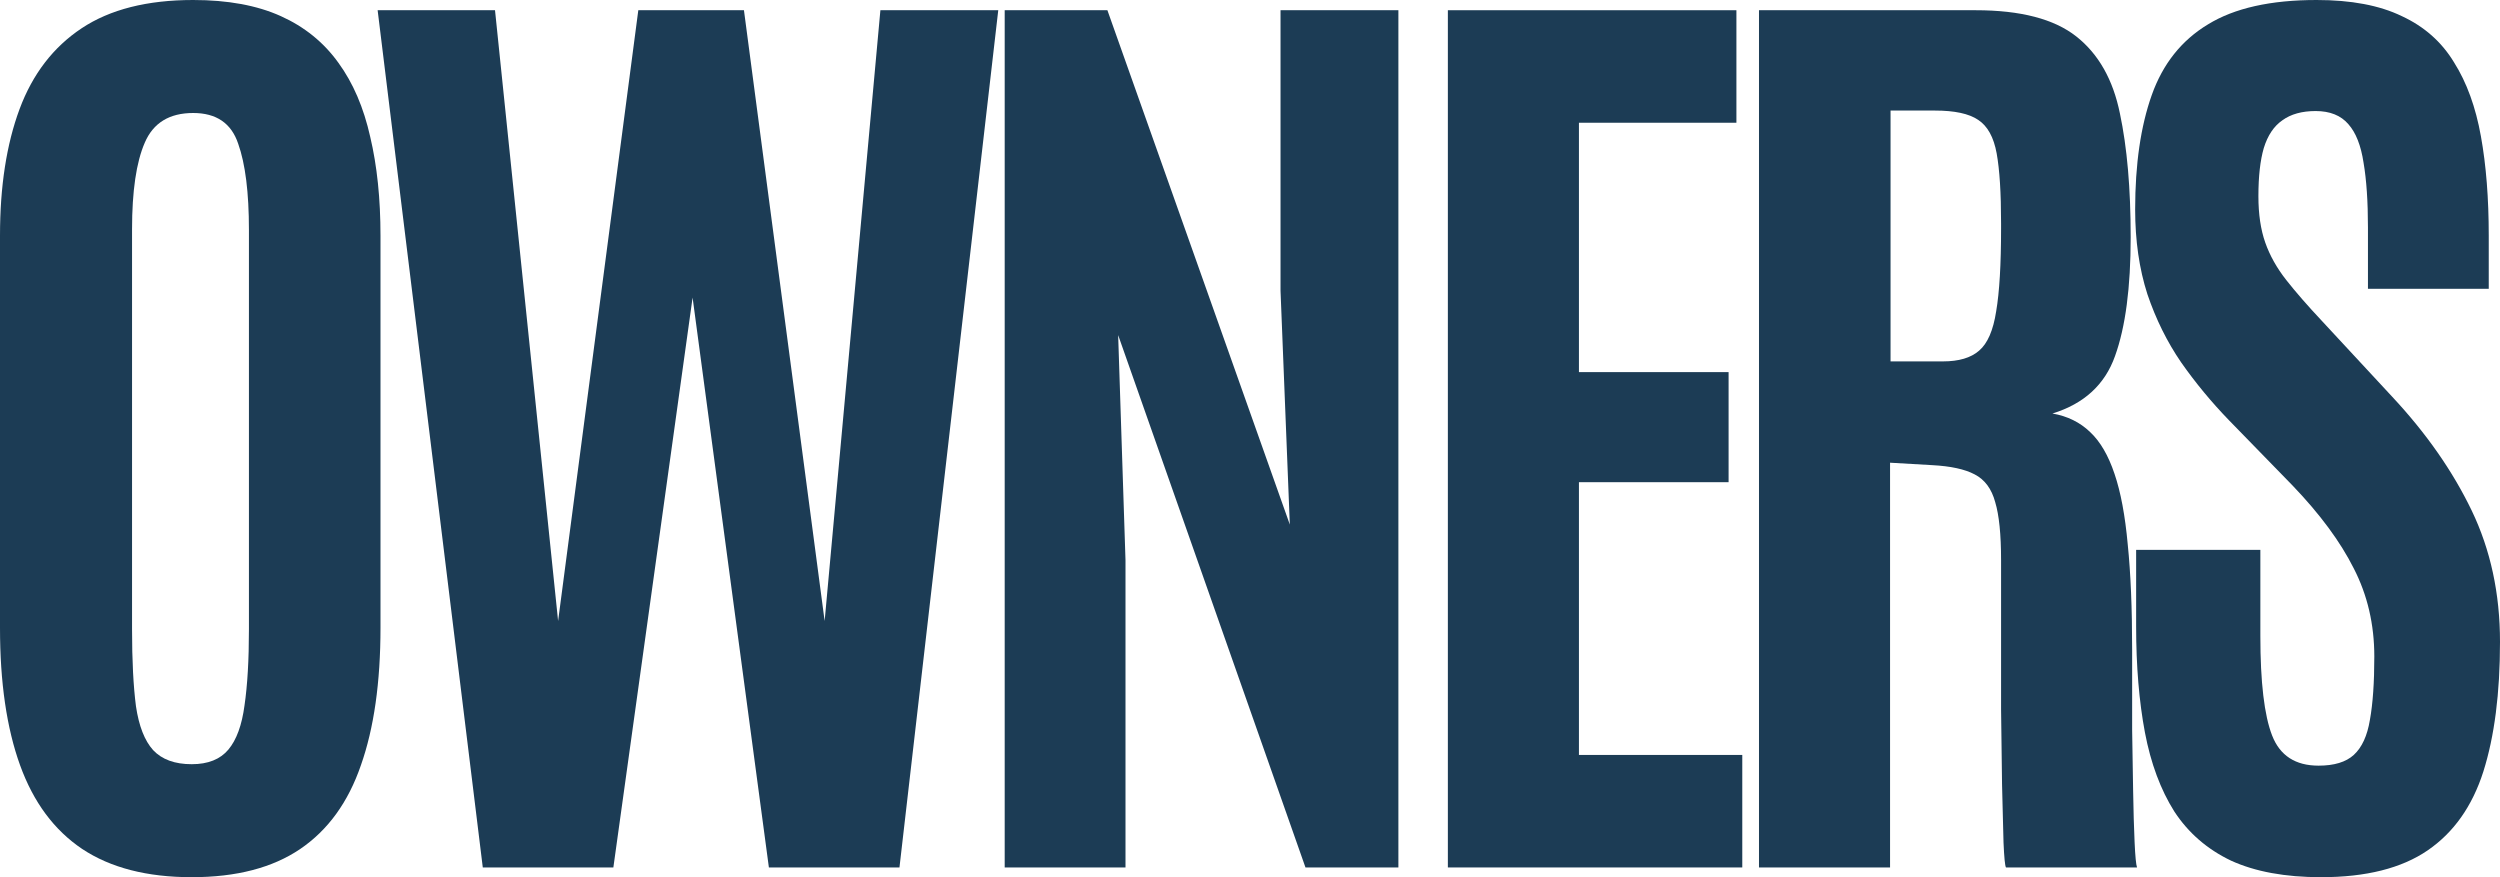
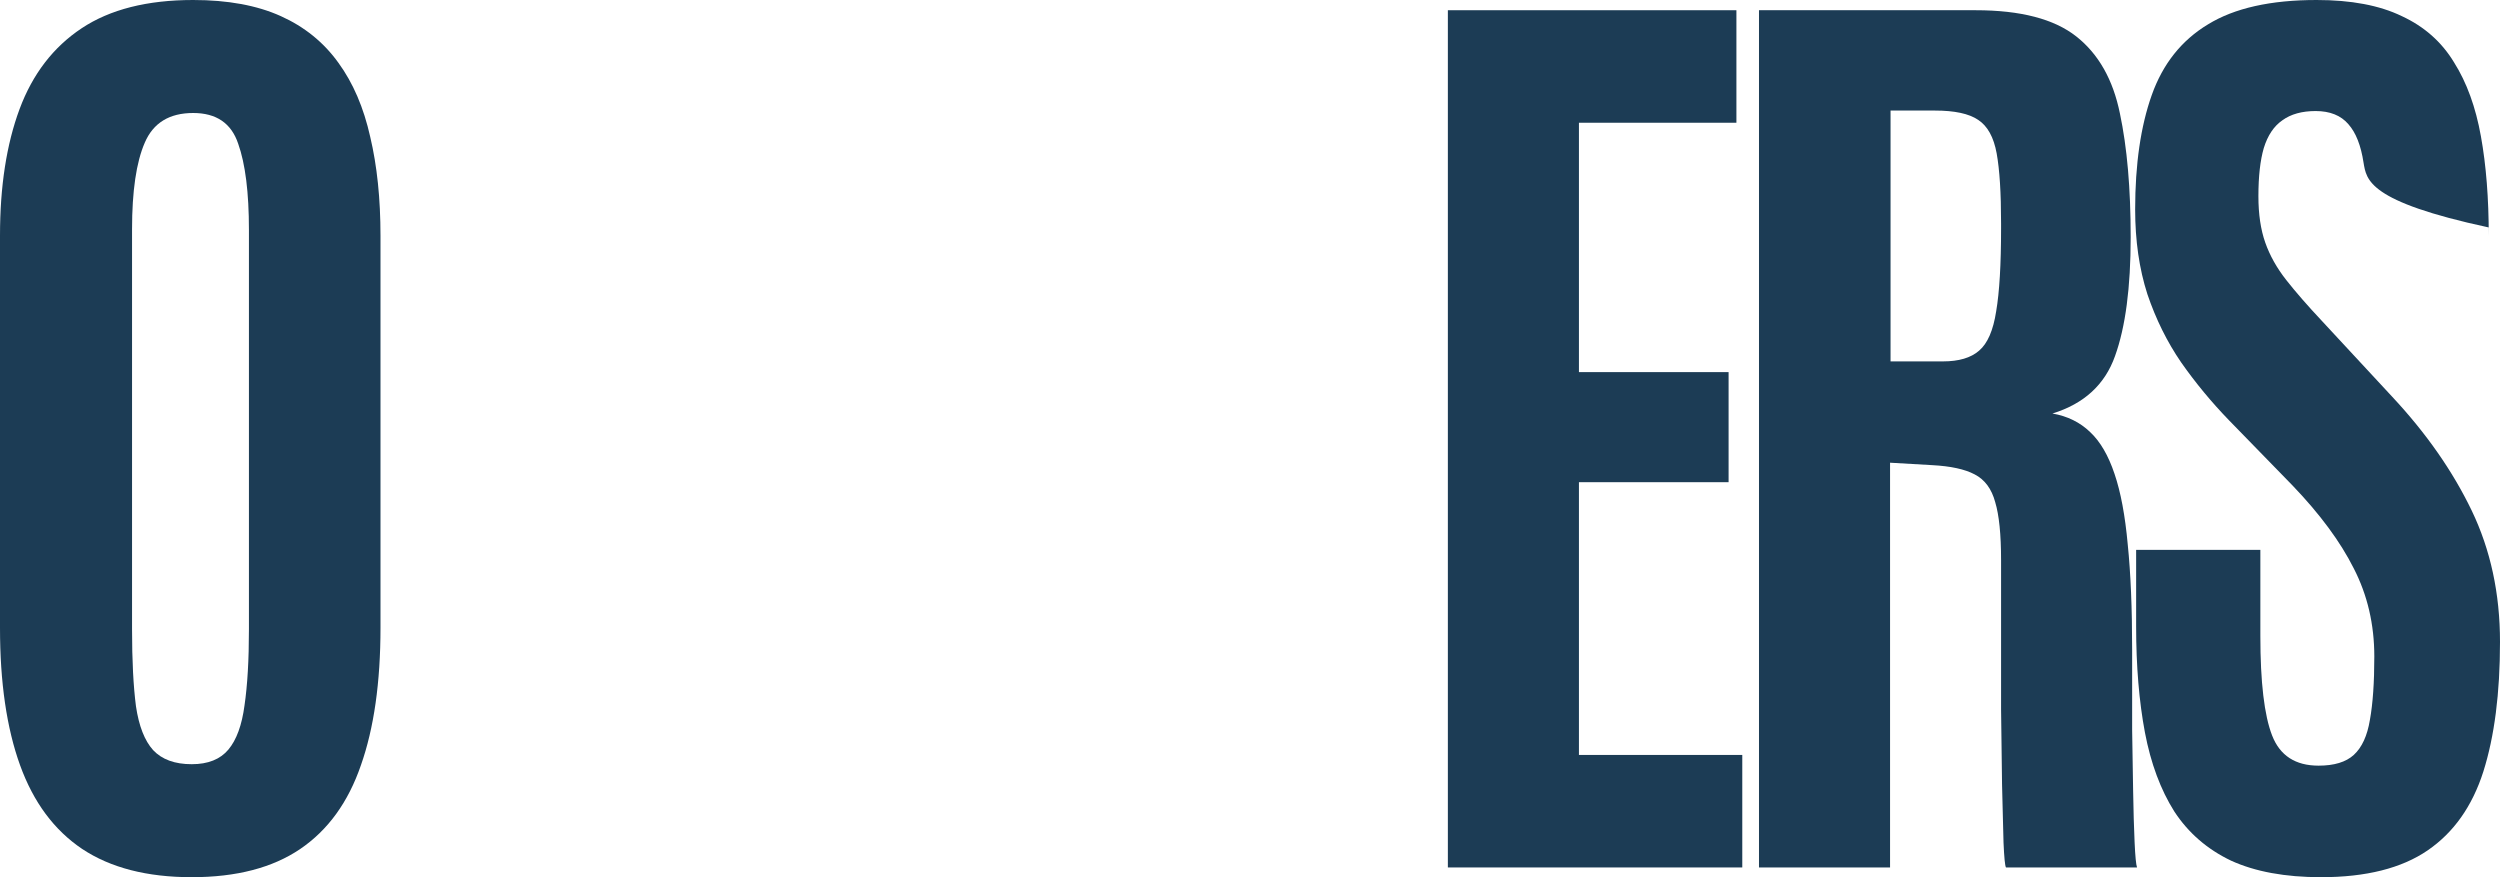
<svg xmlns="http://www.w3.org/2000/svg" width="570" height="200" viewBox="0 0 570 200" fill="none">
  <path d="M43.711 200C33.526 200 25.201 197.853 18.733 193.559C12.34 189.265 7.62 182.898 4.572 174.459C1.524 166.019 0 155.58 0 143.143V53.748C0 42.495 1.487 32.871 4.46 24.875C7.434 16.88 12.154 10.735 18.622 6.441C25.089 2.147 33.563 0 44.045 0C51.925 0 58.578 1.222 64.005 3.665C69.431 6.108 73.817 9.661 77.163 14.325C80.508 18.915 82.924 24.542 84.411 31.205C85.972 37.794 86.752 45.308 86.752 53.748V143.143C86.752 155.58 85.266 166.019 82.292 174.459C79.393 182.898 74.784 189.265 68.465 193.559C62.146 197.853 53.895 200 43.711 200ZM43.711 174.237C47.428 174.237 50.215 173.126 52.074 170.905C53.932 168.684 55.159 165.316 55.753 160.8C56.422 156.21 56.757 150.435 56.757 143.476V52.415C56.757 43.901 55.939 37.35 54.304 32.76C52.743 28.096 49.323 25.764 44.045 25.764C38.618 25.764 34.939 28.021 33.006 32.538C31.073 36.98 30.107 43.568 30.107 52.304V143.476C30.107 150.583 30.404 156.432 30.999 161.022C31.668 165.538 32.969 168.869 34.902 171.016C36.909 173.163 39.845 174.237 43.711 174.237Z" fill="#1C3C55" />
-   <path d="M110.075 197.779L86.101 2.332H112.863L127.247 141.588L145.534 2.332H169.62L188.018 141.588L200.73 2.332H227.603L205.079 197.779H175.306L157.911 67.851L139.847 197.779H110.075Z" fill="#1C3C55" />
-   <path d="M229.07 197.779V2.332H252.487L294.079 119.6L291.96 66.296V2.332H318.833V197.779H297.647L254.94 76.402L256.613 127.707V197.779H229.07Z" fill="#1C3C55" />
  <path d="M330.113 197.779V2.332H395.902V27.985H359.997V84.842H394.118V109.939H359.997V172.127H397.24V197.779H330.113Z" fill="#1C3C55" />
  <path d="M401.049 197.779V2.332H450.447C460.706 2.332 468.362 4.331 473.417 8.329C478.472 12.326 481.78 18.175 483.341 25.875C484.977 33.574 485.795 42.976 485.795 54.081C485.795 65.556 484.605 74.588 482.226 81.177C479.922 87.692 475.164 92.06 467.954 94.281C471.373 94.873 474.235 96.28 476.54 98.501C478.844 100.648 480.702 103.831 482.115 108.051C483.527 112.197 484.531 117.564 485.126 124.153C485.795 130.668 486.129 138.664 486.129 148.14C486.129 148.88 486.129 150.953 486.129 154.359C486.129 157.764 486.129 161.799 486.129 166.463C486.203 171.053 486.278 175.643 486.352 180.233C486.426 184.823 486.538 188.747 486.687 192.004C486.835 195.262 487.021 197.187 487.244 197.779H457.36C457.137 197.409 456.952 195.521 456.803 192.115C456.729 188.636 456.617 184.231 456.468 178.901C456.394 173.57 456.32 167.833 456.245 161.688C456.245 155.543 456.245 149.51 456.245 143.587C456.245 137.59 456.245 132.297 456.245 127.707C456.245 121.858 455.799 117.453 454.907 114.492C454.09 111.457 452.528 109.347 450.224 108.162C447.994 106.978 444.76 106.274 440.523 106.052L430.933 105.497V197.779H401.049ZM431.045 82.399H442.976C446.619 82.399 449.369 81.584 451.228 79.956C453.16 78.327 454.461 75.329 455.13 70.961C455.874 66.593 456.245 60.3 456.245 52.082V50.861C456.245 43.976 455.911 38.682 455.242 34.981C454.573 31.279 453.16 28.725 451.004 27.318C448.923 25.912 445.652 25.208 441.192 25.208H431.045V82.399Z" fill="#1C3C55" />
-   <path d="M529.189 200C521.011 200 514.172 198.741 508.671 196.224C503.245 193.633 498.933 189.895 495.737 185.008C492.614 180.048 490.384 174.051 489.046 167.018C487.708 159.911 487.039 151.842 487.039 142.81V125.375H515.362V145.031C515.362 155.543 516.254 163.095 518.038 167.685C519.822 172.275 523.353 174.57 528.631 174.57C532.199 174.57 534.875 173.755 536.659 172.127C538.518 170.424 539.745 167.759 540.339 164.131C541.008 160.429 541.343 155.617 541.343 149.695C541.343 142.365 539.782 135.665 536.659 129.595C533.612 123.524 528.966 117.231 522.721 110.716L508.225 95.836C504.211 91.69 500.568 87.285 497.298 82.621C494.101 77.957 491.536 72.774 489.604 67.074C487.745 61.299 486.816 54.858 486.816 47.751C486.816 37.461 488.08 28.762 490.607 21.655C493.135 14.547 497.409 9.18 503.43 5.552C509.452 1.851 517.703 0 528.185 0C536.065 0 542.532 1.222 547.587 3.665C552.716 6.034 556.694 9.55 559.518 14.214C562.418 18.804 564.462 24.431 565.651 31.094C566.841 37.683 567.435 45.234 567.435 53.748V65.852H539.893V51.86C539.893 45.937 539.559 41.014 538.89 37.09C538.295 33.167 537.143 30.242 535.433 28.318C533.723 26.319 531.233 25.319 527.962 25.319C524.84 25.319 522.312 26.023 520.38 27.429C518.447 28.762 517.034 30.872 516.142 33.759C515.325 36.572 514.916 40.237 514.916 44.753C514.916 48.825 515.436 52.341 516.477 55.303C517.518 58.264 519.116 61.114 521.272 63.853C523.427 66.593 526.104 69.665 529.3 73.07L545.469 90.505C553.2 98.797 559.221 107.422 563.533 116.38C567.844 125.338 570 135.332 570 146.363C570 158.06 568.736 167.907 566.209 175.902C563.681 183.824 559.444 189.82 553.497 193.892C547.55 197.964 539.447 200 529.189 200Z" fill="#1C3C55" />
+   <path d="M529.189 200C521.011 200 514.172 198.741 508.671 196.224C503.245 193.633 498.933 189.895 495.737 185.008C492.614 180.048 490.384 174.051 489.046 167.018C487.708 159.911 487.039 151.842 487.039 142.81V125.375H515.362V145.031C515.362 155.543 516.254 163.095 518.038 167.685C519.822 172.275 523.353 174.57 528.631 174.57C532.199 174.57 534.875 173.755 536.659 172.127C538.518 170.424 539.745 167.759 540.339 164.131C541.008 160.429 541.343 155.617 541.343 149.695C541.343 142.365 539.782 135.665 536.659 129.595C533.612 123.524 528.966 117.231 522.721 110.716L508.225 95.836C504.211 91.69 500.568 87.285 497.298 82.621C494.101 77.957 491.536 72.774 489.604 67.074C487.745 61.299 486.816 54.858 486.816 47.751C486.816 37.461 488.08 28.762 490.607 21.655C493.135 14.547 497.409 9.18 503.43 5.552C509.452 1.851 517.703 0 528.185 0C536.065 0 542.532 1.222 547.587 3.665C552.716 6.034 556.694 9.55 559.518 14.214C562.418 18.804 564.462 24.431 565.651 31.094C566.841 37.683 567.435 45.234 567.435 53.748V65.852V51.86C539.893 45.937 539.559 41.014 538.89 37.09C538.295 33.167 537.143 30.242 535.433 28.318C533.723 26.319 531.233 25.319 527.962 25.319C524.84 25.319 522.312 26.023 520.38 27.429C518.447 28.762 517.034 30.872 516.142 33.759C515.325 36.572 514.916 40.237 514.916 44.753C514.916 48.825 515.436 52.341 516.477 55.303C517.518 58.264 519.116 61.114 521.272 63.853C523.427 66.593 526.104 69.665 529.3 73.07L545.469 90.505C553.2 98.797 559.221 107.422 563.533 116.38C567.844 125.338 570 135.332 570 146.363C570 158.06 568.736 167.907 566.209 175.902C563.681 183.824 559.444 189.82 553.497 193.892C547.55 197.964 539.447 200 529.189 200Z" fill="#1C3C55" />
</svg>